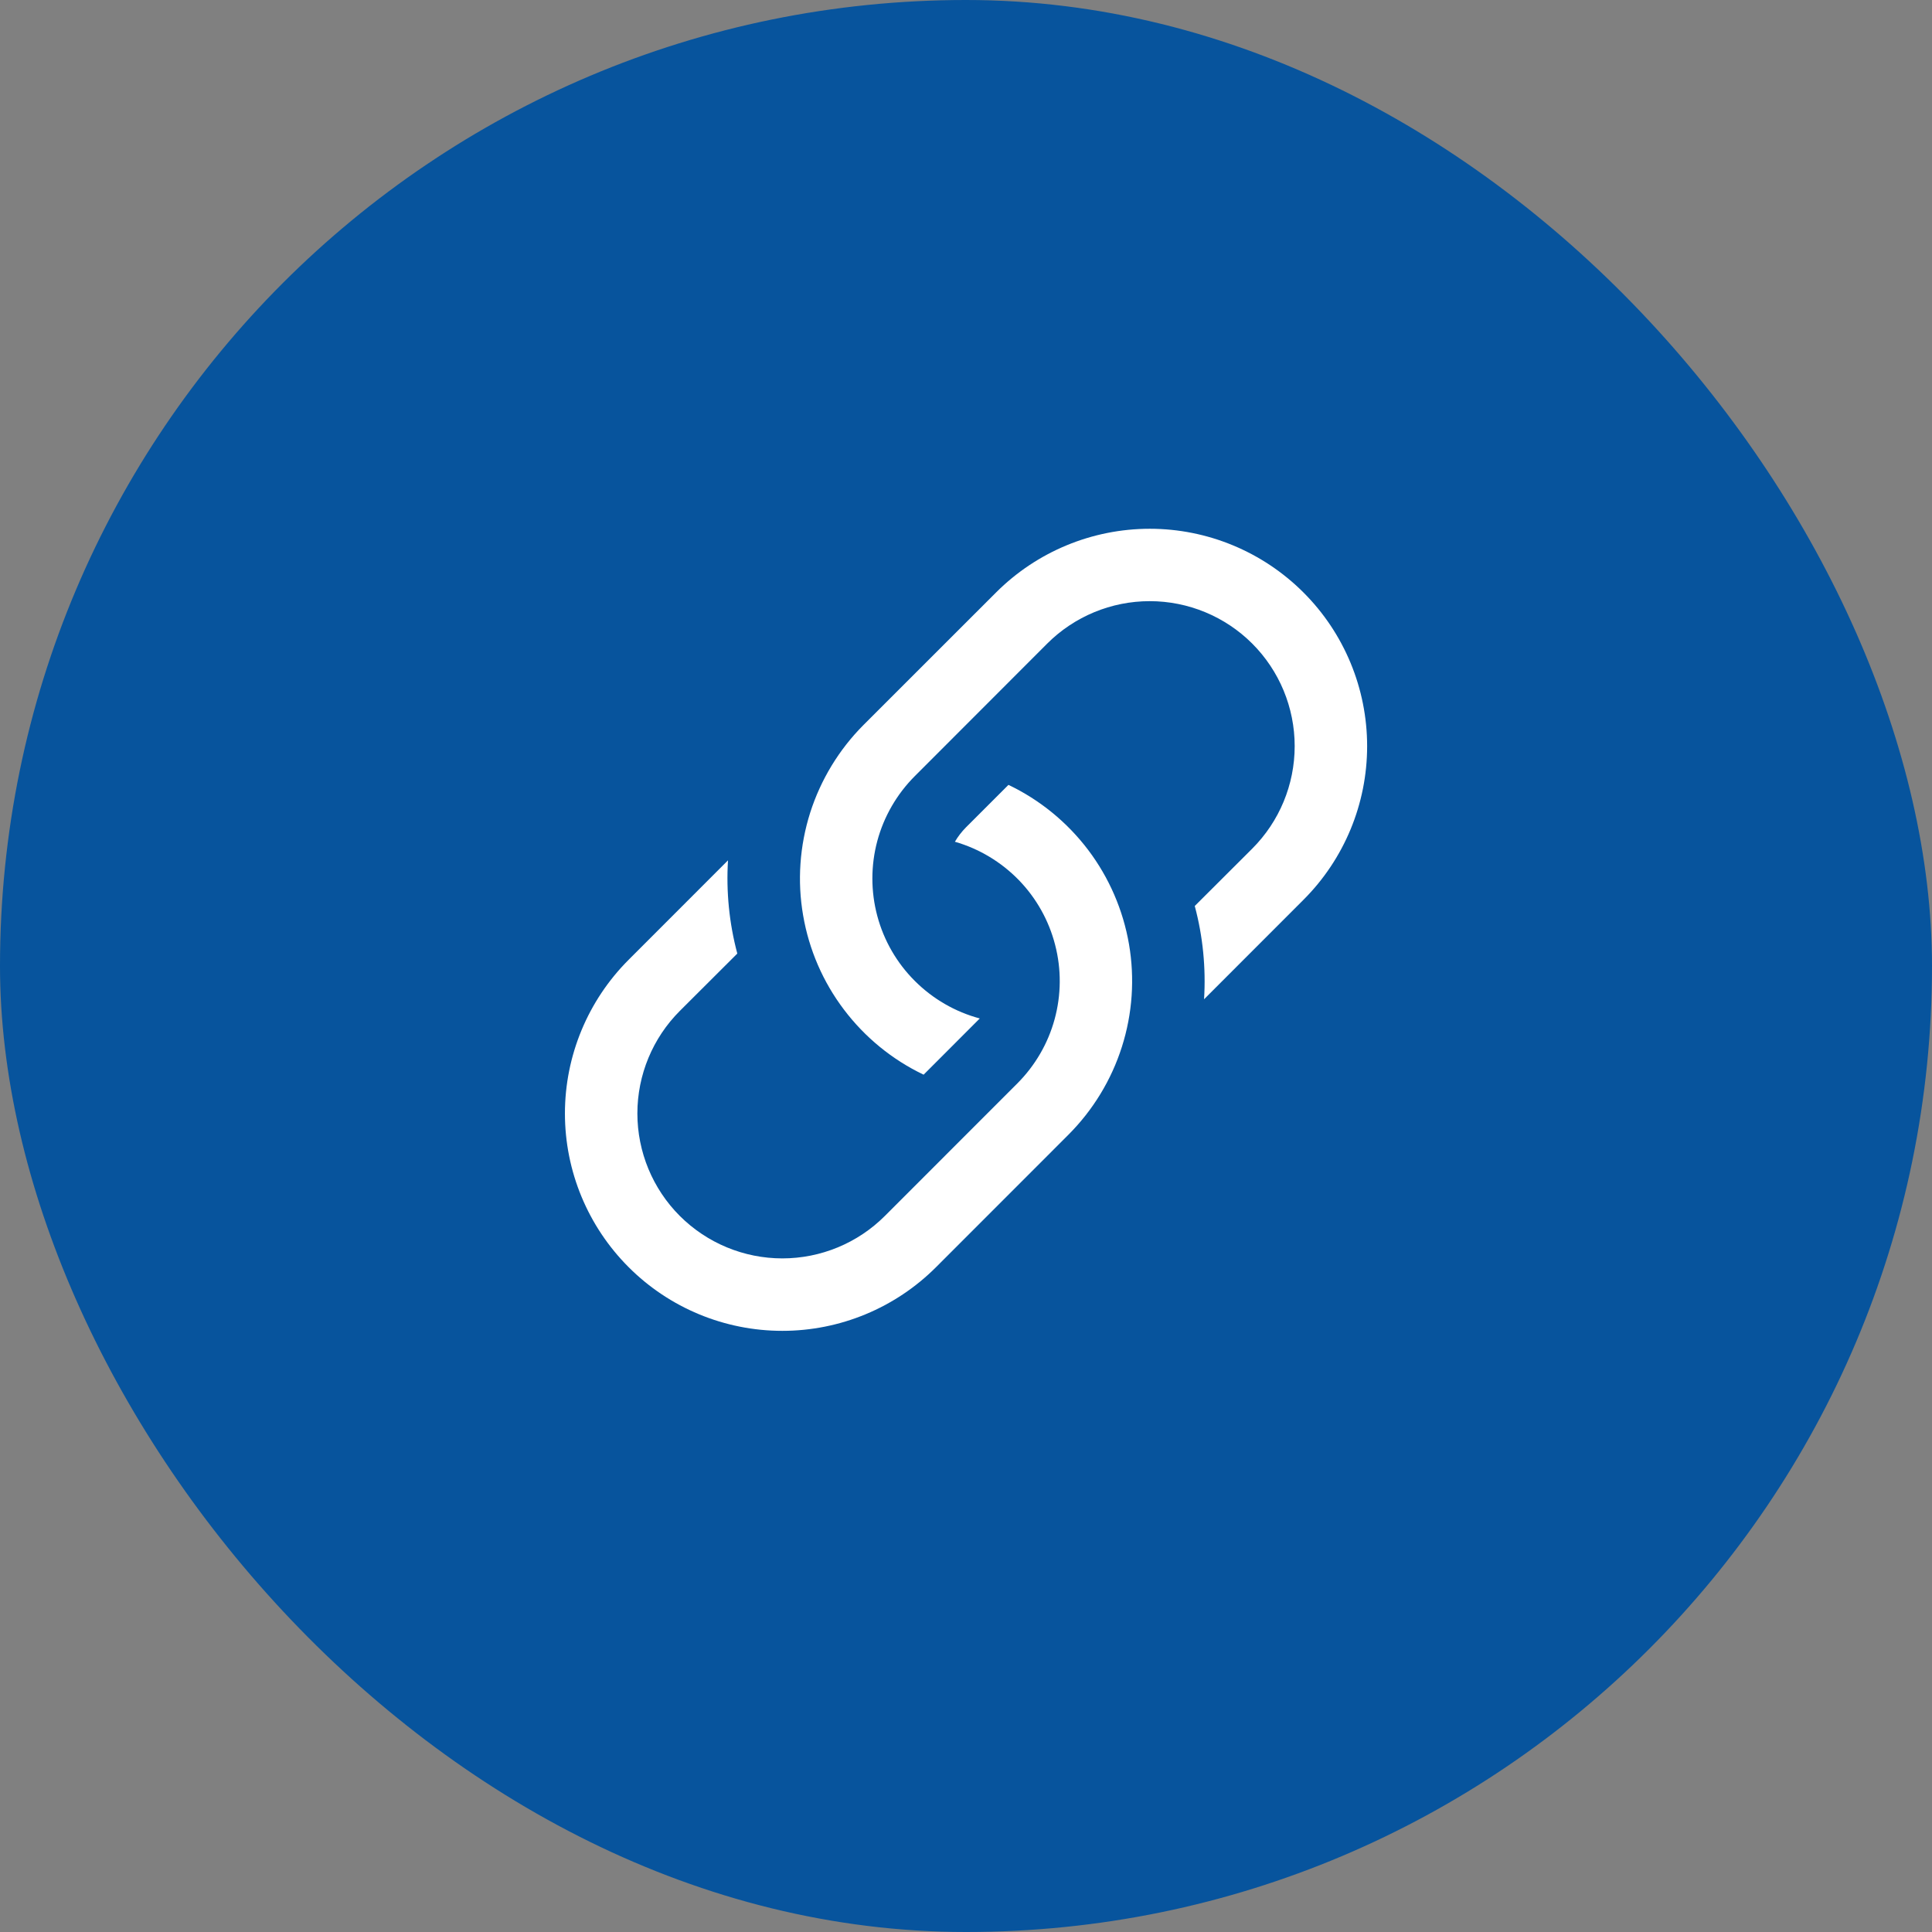
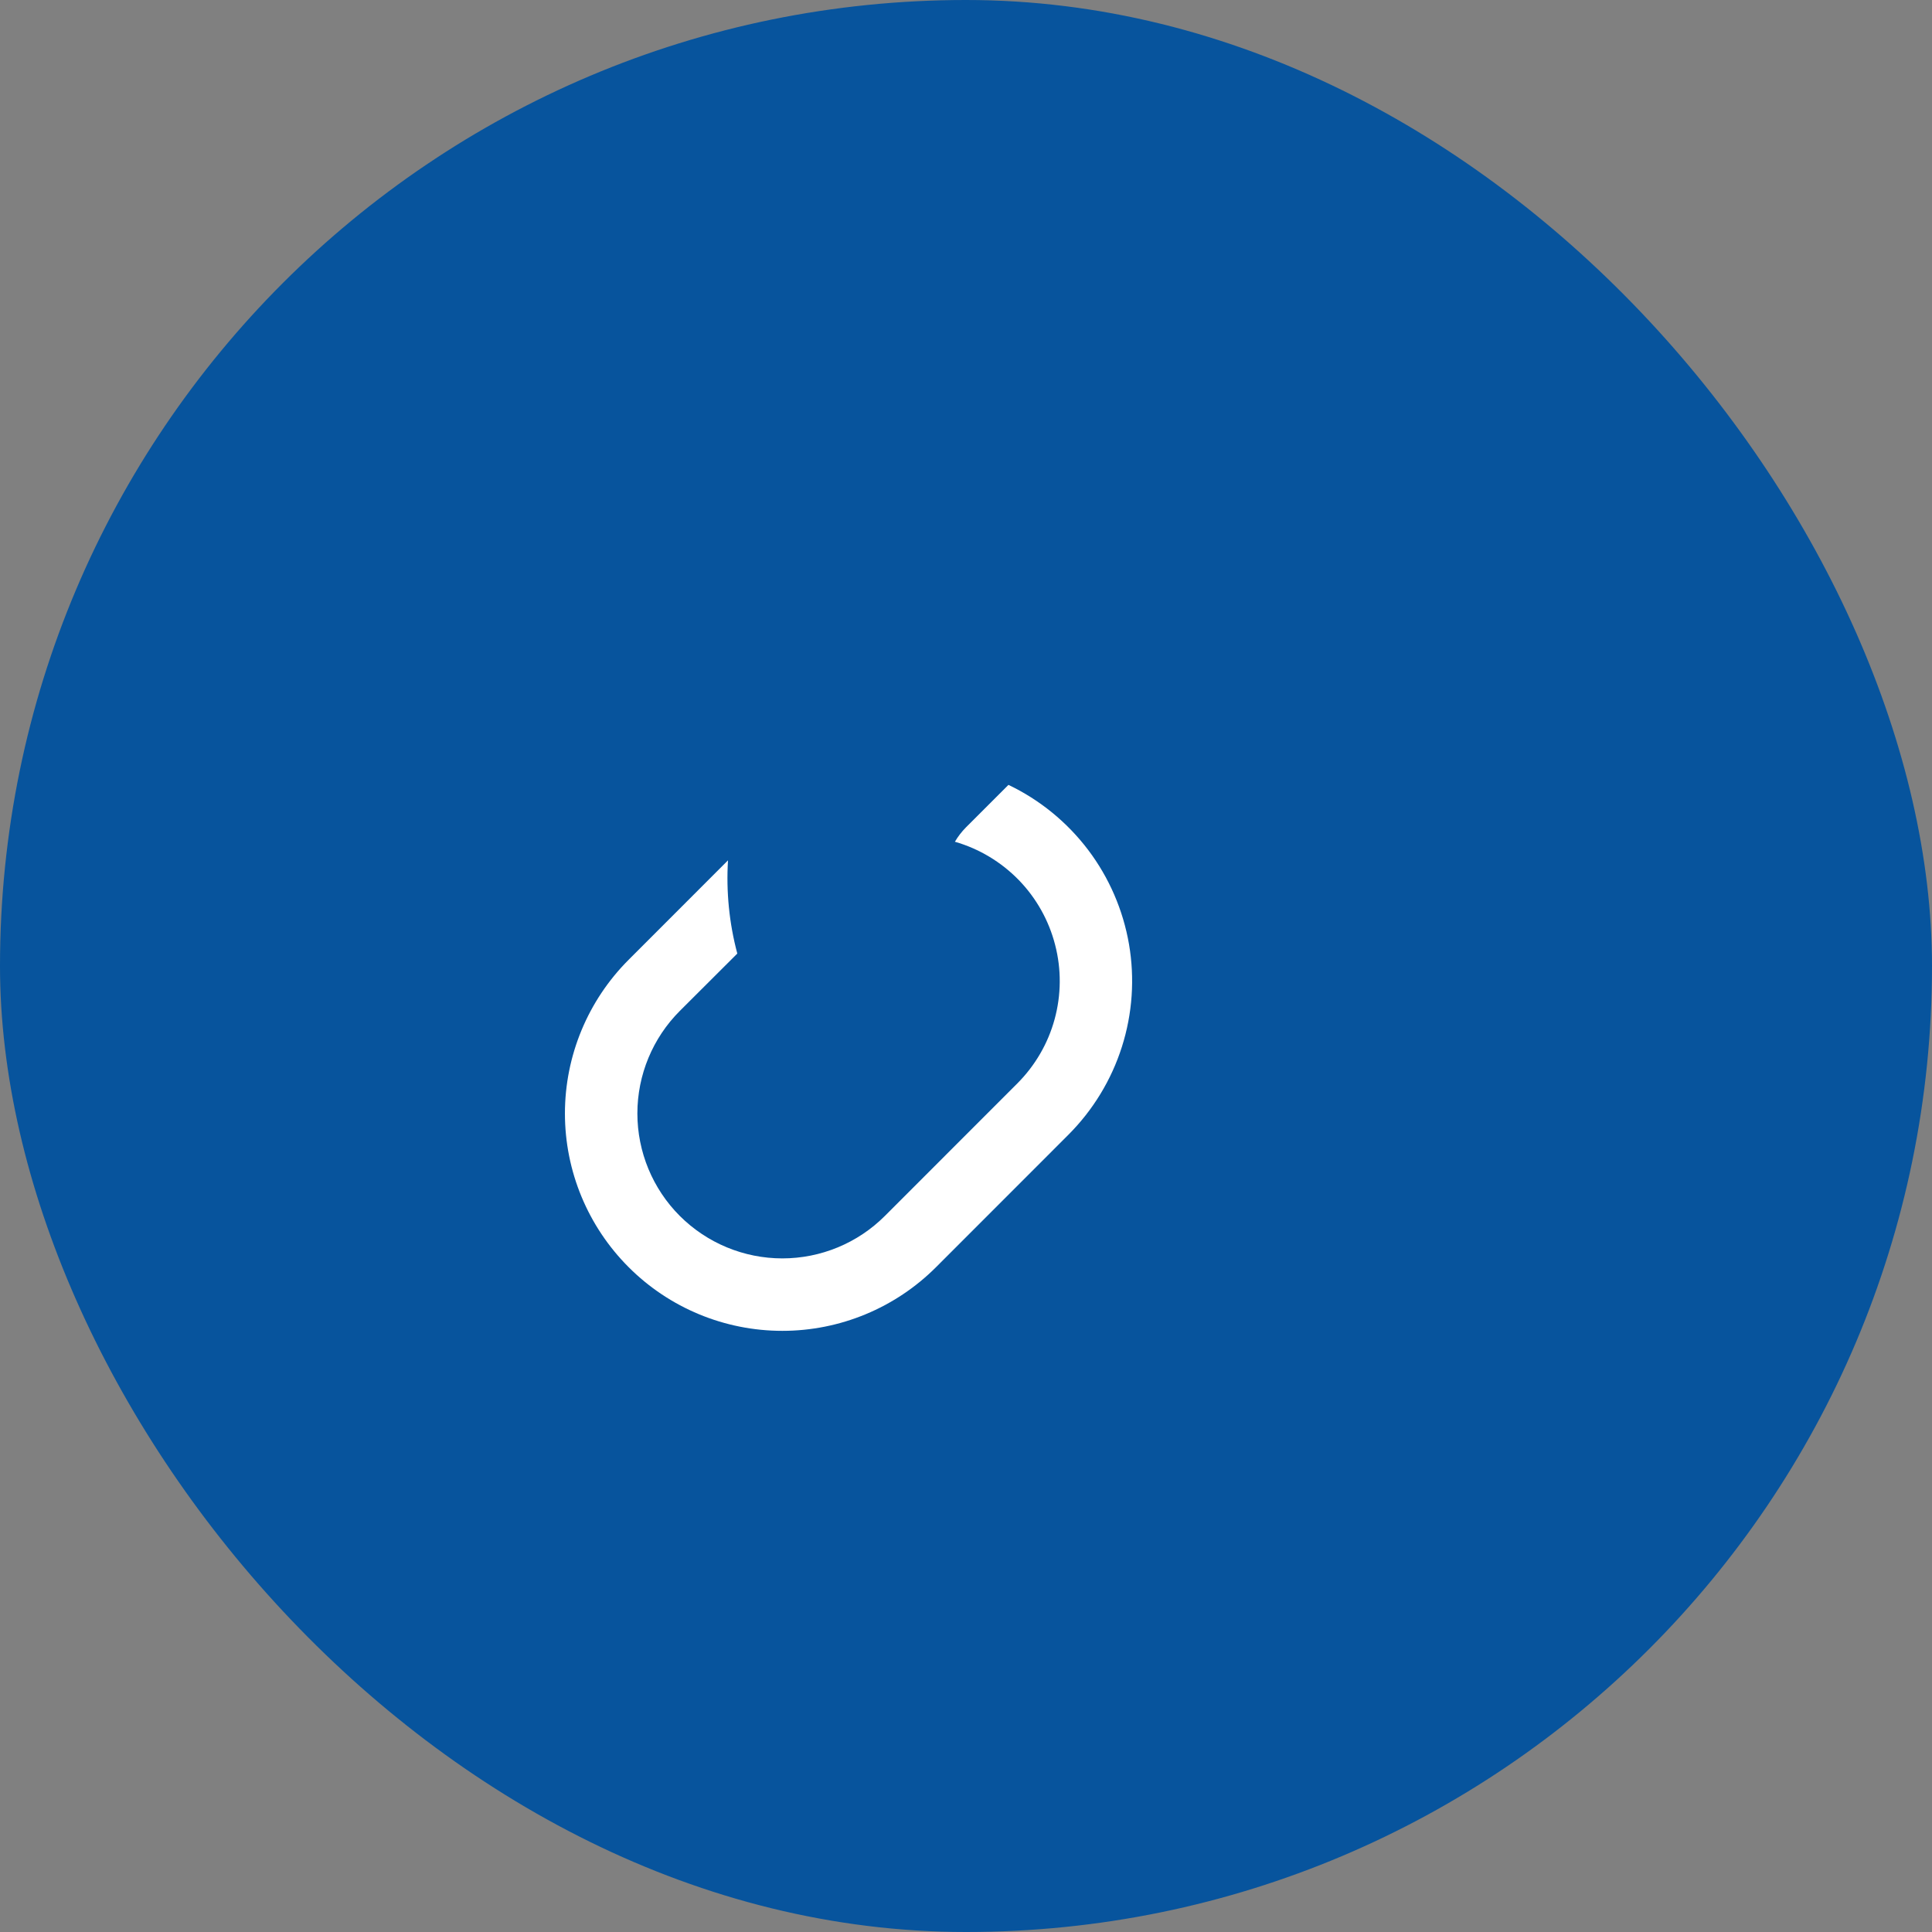
<svg xmlns="http://www.w3.org/2000/svg" width="32" height="32" viewBox="0 0 32 32" fill="none">
  <rect x="0" y="0" width="32" height="32" fill="#808080" stroke="none" />
  <rect width="32" height="32" rx="16" fill="#07549D" />
  <path d="M12.058 14.25L10.412 15.897C9.737 16.572 9.357 17.488 9.357 18.443C9.357 19.398 9.737 20.313 10.412 20.988C11.087 21.664 12.003 22.043 12.958 22.043C13.913 22.043 14.828 21.664 15.504 20.988L17.697 18.794C18.104 18.386 18.408 17.887 18.582 17.339C18.757 16.79 18.797 16.207 18.7 15.64C18.602 15.072 18.37 14.536 18.023 14.077C17.675 13.618 17.223 13.248 16.703 13L16 13.703C15.929 13.775 15.867 13.855 15.816 13.942C16.217 14.057 16.581 14.276 16.873 14.575C17.164 14.874 17.372 15.245 17.476 15.649C17.581 16.053 17.578 16.478 17.468 16.881C17.358 17.284 17.144 17.651 16.849 17.946L14.656 20.14C14.206 20.59 13.595 20.843 12.958 20.843C12.322 20.843 11.711 20.59 11.26 20.14C10.81 19.69 10.557 19.079 10.557 18.442C10.557 17.805 10.81 17.194 11.26 16.744L12.212 15.794C12.078 15.29 12.026 14.769 12.058 14.249V14.25Z" fill="white" />
-   <path d="M14.304 12.006C13.897 12.414 13.594 12.913 13.419 13.461C13.245 14.01 13.204 14.593 13.302 15.16C13.399 15.728 13.631 16.264 13.979 16.723C14.326 17.182 14.778 17.552 15.298 17.8L16.228 16.869C15.821 16.76 15.45 16.545 15.152 16.247C14.854 15.95 14.64 15.579 14.531 15.172C14.422 14.765 14.422 14.336 14.531 13.929C14.64 13.523 14.855 13.152 15.153 12.854L17.345 10.66C17.795 10.21 18.406 9.957 19.043 9.957C19.68 9.957 20.291 10.21 20.741 10.66C21.191 11.11 21.444 11.721 21.444 12.358C21.444 12.995 21.191 13.606 20.741 14.056L19.789 15.006C19.924 15.51 19.975 16.032 19.943 16.551L21.589 14.904C22.265 14.229 22.644 13.313 22.644 12.359C22.644 11.404 22.265 10.488 21.589 9.813C20.914 9.138 19.998 8.758 19.044 8.758C18.089 8.758 17.173 9.138 16.498 9.813L14.304 12.006Z" fill="white" />
</svg>